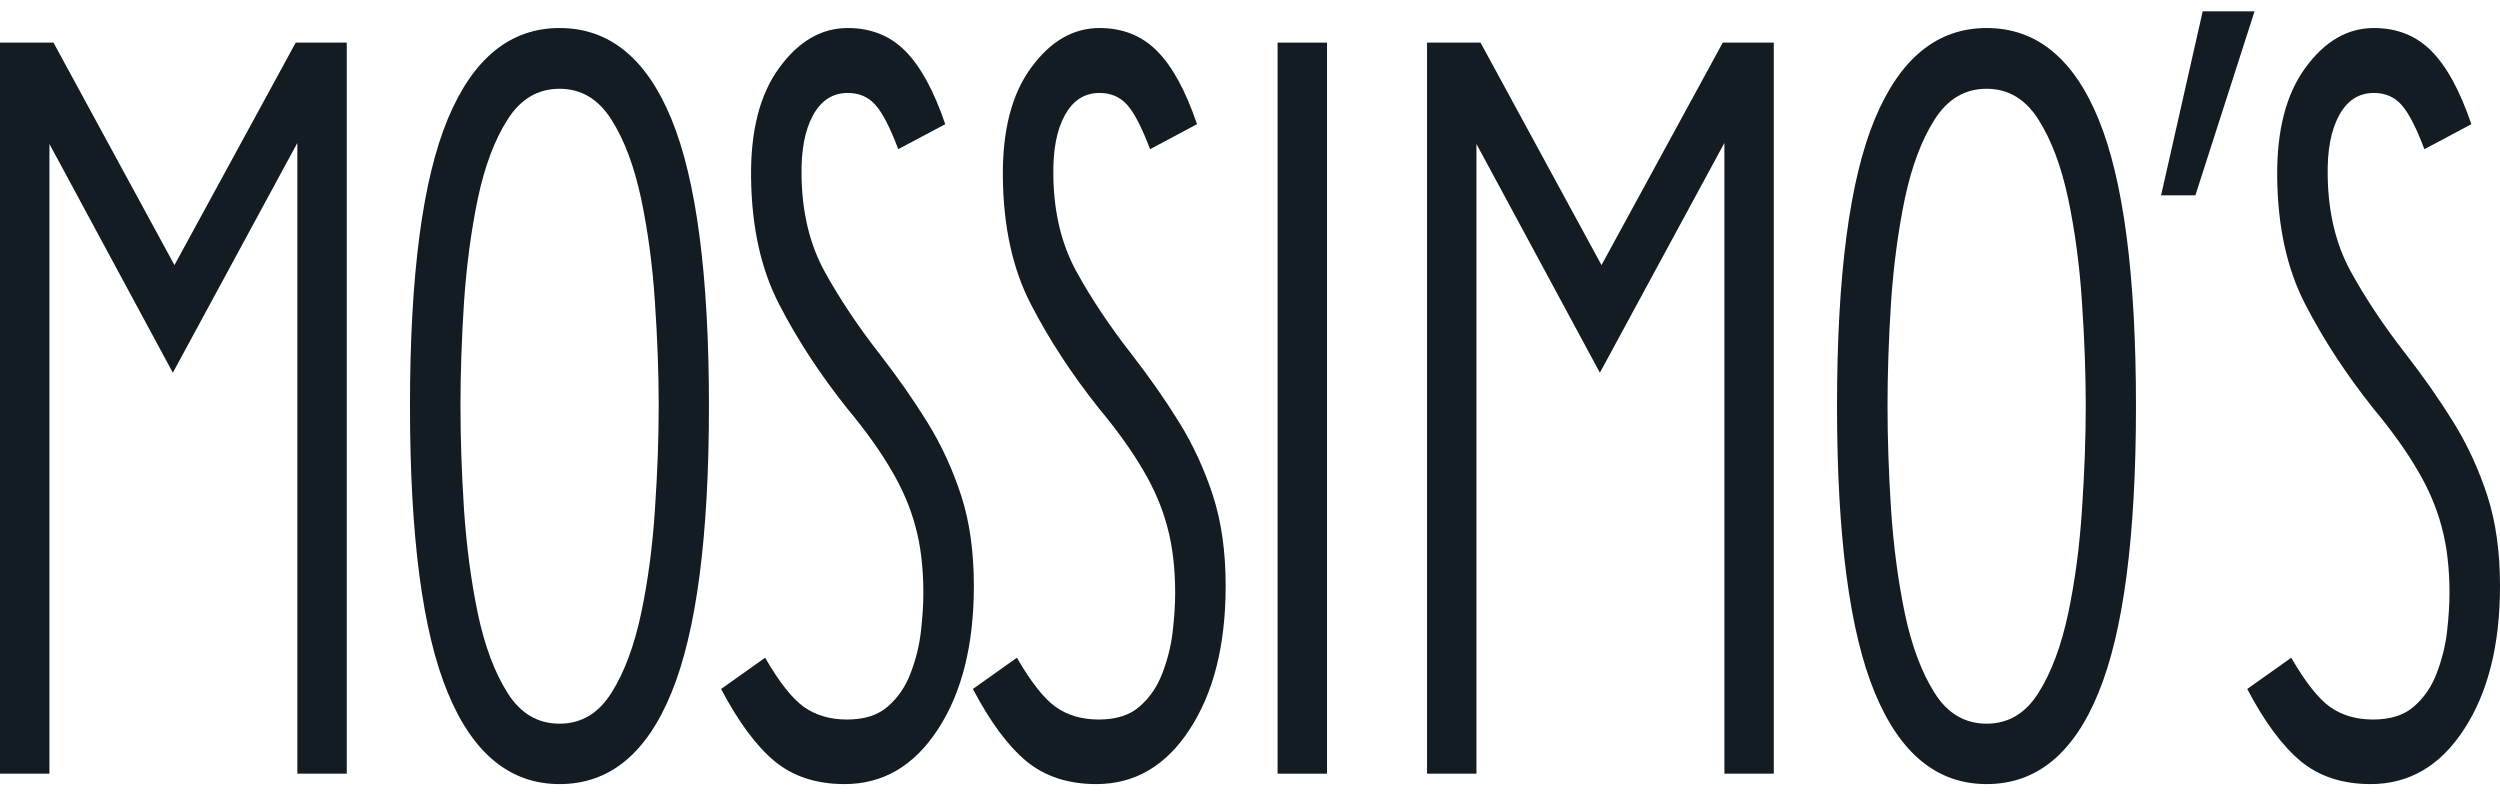
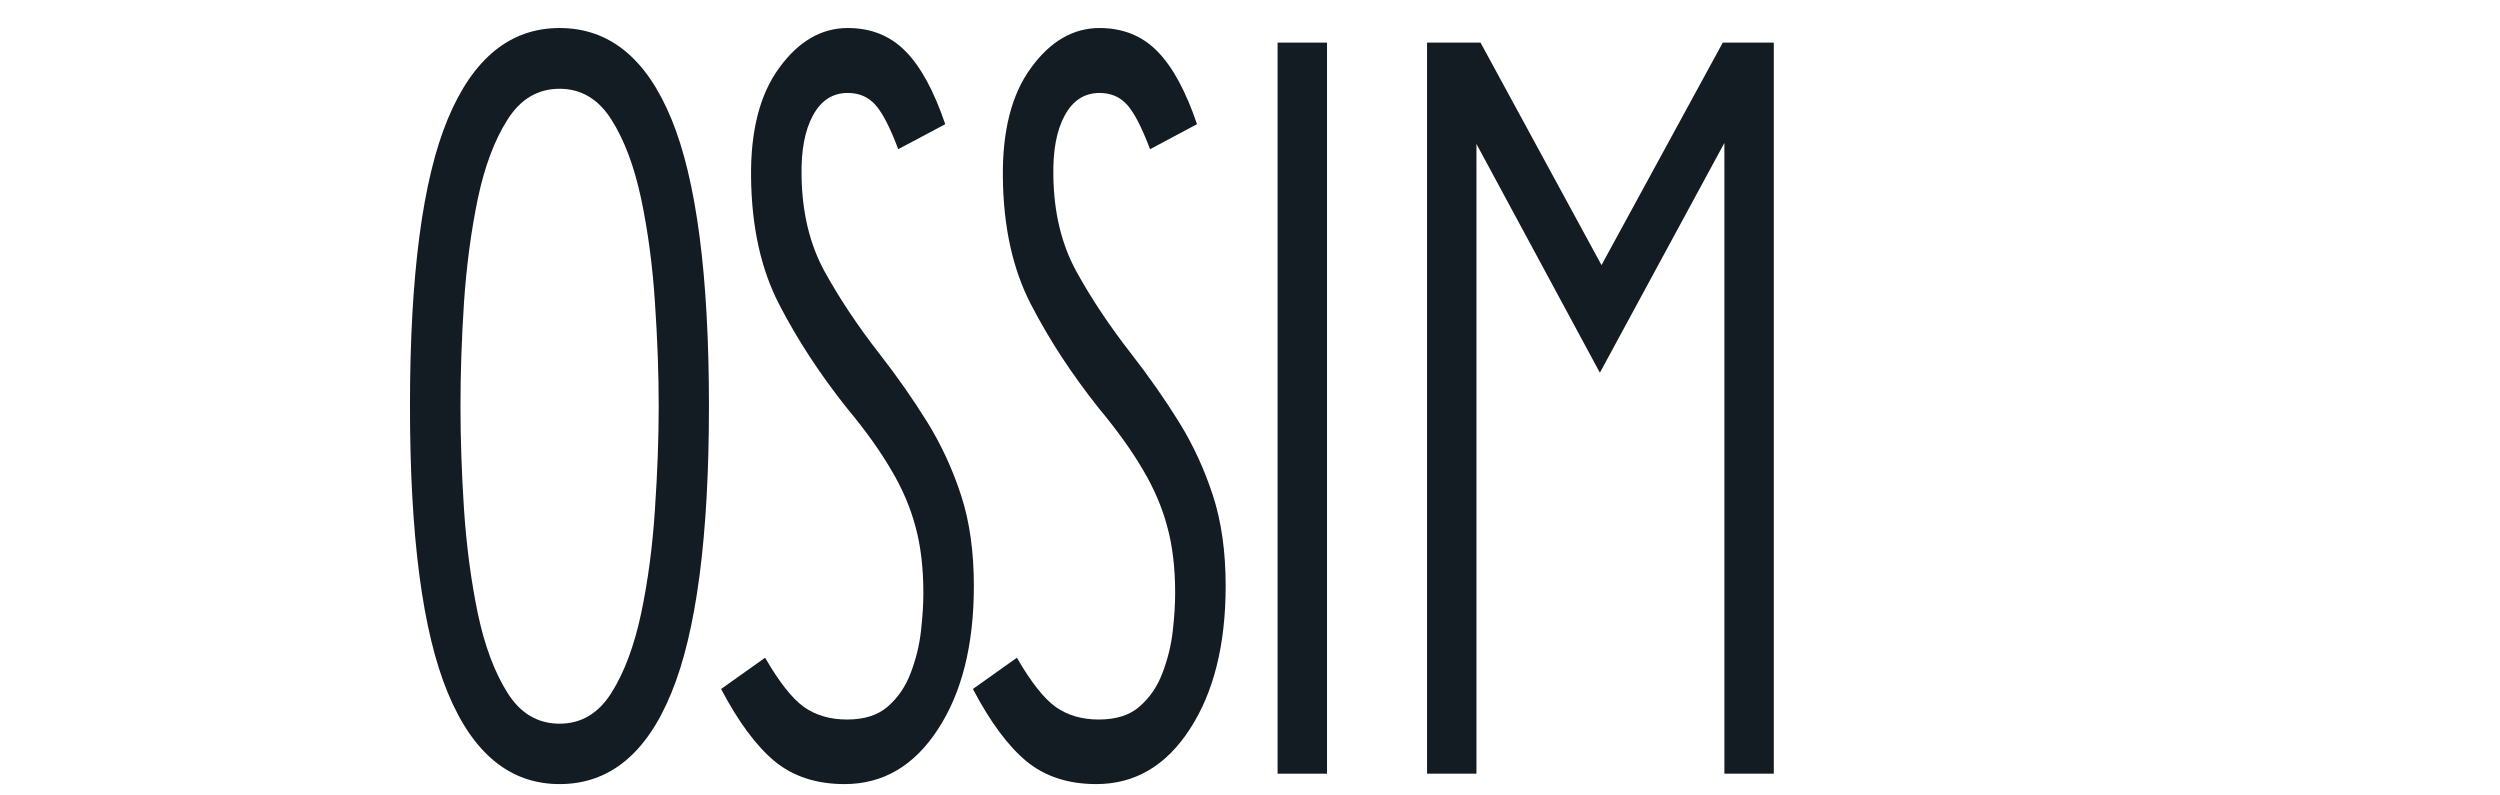
<svg xmlns="http://www.w3.org/2000/svg" width="110" height="35" viewBox="0 0 110 35" fill="none">
-   <path d="M15.258 1.875V34.042H13.083V6.289L7.605 16.4L2.175 6.335V34.042H0V1.875H2.353L7.676 11.665L13.012 1.875H15.258Z" fill="#131B23" />
  <path d="M24.622 34.5C22.451 34.5 20.811 33.164 19.703 30.483C18.592 27.806 18.039 23.602 18.039 17.867C18.039 12.116 18.592 7.904 19.703 5.235C20.811 2.57 22.451 1.233 24.622 1.233C26.809 1.233 28.448 2.57 29.542 5.235C30.641 7.904 31.194 12.116 31.194 17.867C31.194 23.602 30.641 27.806 29.542 30.483C28.448 33.164 26.809 34.5 24.622 34.5ZM24.622 31.842C25.573 31.842 26.333 31.392 26.904 30.483C27.474 29.578 27.908 28.413 28.211 26.985C28.511 25.561 28.713 24.037 28.817 22.418C28.927 20.799 28.983 19.283 28.983 17.867C28.983 16.431 28.927 14.911 28.817 13.3C28.713 11.692 28.511 10.176 28.211 8.748C27.908 7.324 27.474 6.163 26.904 5.266C26.333 4.361 25.573 3.906 24.622 3.906C23.663 3.906 22.899 4.361 22.329 5.266C21.759 6.163 21.322 7.324 21.022 8.748C20.728 10.176 20.526 11.692 20.416 13.3C20.312 14.911 20.261 16.431 20.261 17.867C20.261 19.283 20.312 20.799 20.416 22.418C20.526 24.037 20.728 25.561 21.022 26.985C21.322 28.413 21.759 29.578 22.329 30.483C22.899 31.392 23.663 31.842 24.622 31.842Z" fill="#131B23" />
  <path d="M38.703 15.576C39.488 16.584 40.189 17.588 40.807 18.585C41.425 19.585 41.918 20.658 42.292 21.807C42.663 22.949 42.85 24.274 42.85 25.779C42.85 28.375 42.322 30.479 41.27 32.087C40.224 33.698 38.852 34.5 37.159 34.5C35.923 34.5 34.895 34.164 34.081 33.492C33.273 32.82 32.489 31.762 31.728 30.315L33.665 28.94C34.283 30.009 34.853 30.735 35.376 31.109C35.899 31.476 36.529 31.659 37.266 31.659C38.032 31.659 38.635 31.468 39.072 31.079C39.514 30.693 39.847 30.204 40.07 29.612C40.299 29.013 40.45 28.402 40.521 27.779C40.593 27.149 40.628 26.588 40.628 26.099C40.628 24.992 40.513 24.018 40.284 23.182C40.061 22.338 39.705 21.502 39.214 20.677C38.73 19.845 38.08 18.936 37.266 17.958C36.077 16.462 35.082 14.942 34.283 13.391C33.481 11.845 33.071 9.981 33.047 7.801C33.023 5.754 33.433 4.151 34.283 2.99C35.13 1.821 36.137 1.233 37.301 1.233C38.329 1.233 39.179 1.577 39.844 2.257C40.51 2.929 41.092 3.998 41.591 5.464L39.523 6.564C39.167 5.617 38.834 4.972 38.525 4.624C38.216 4.269 37.806 4.09 37.301 4.09C36.636 4.09 36.125 4.422 35.768 5.082C35.412 5.735 35.245 6.625 35.269 7.755C35.293 9.355 35.629 10.749 36.279 11.94C36.936 13.132 37.744 14.346 38.703 15.576Z" fill="#131B23" />
  <path d="M49.782 15.576C50.566 16.584 51.267 17.588 51.885 18.585C52.503 19.585 52.996 20.658 53.37 21.807C53.742 22.949 53.929 24.274 53.929 25.779C53.929 28.375 53.4 30.479 52.349 32.087C51.303 33.698 49.93 34.5 48.237 34.5C47.001 34.5 45.973 34.164 45.159 33.492C44.351 32.82 43.567 31.762 42.807 30.315L44.743 28.94C45.361 30.009 45.932 30.735 46.455 31.109C46.977 31.476 47.607 31.659 48.344 31.659C49.111 31.659 49.714 31.468 50.15 31.079C50.593 30.693 50.926 30.204 51.148 29.612C51.377 29.013 51.529 28.402 51.6 27.779C51.671 27.149 51.707 26.588 51.707 26.099C51.707 24.992 51.591 24.018 51.362 23.182C51.139 22.338 50.783 21.502 50.293 20.677C49.809 19.845 49.158 18.936 48.344 17.958C47.156 16.462 46.161 14.942 45.361 13.391C44.559 11.845 44.149 9.981 44.126 7.801C44.102 5.754 44.512 4.151 45.361 2.99C46.208 1.821 47.215 1.233 48.38 1.233C49.407 1.233 50.257 1.577 50.923 2.257C51.588 2.929 52.17 3.998 52.669 5.464L50.602 6.564C50.245 5.617 49.913 4.972 49.604 4.624C49.295 4.269 48.885 4.09 48.38 4.09C47.714 4.09 47.203 4.422 46.847 5.082C46.49 5.735 46.324 6.625 46.348 7.755C46.371 9.355 46.707 10.749 47.358 11.94C48.014 13.132 48.822 14.346 49.782 15.576Z" fill="#131B23" />
  <path d="M56.214 1.875H58.389V34.042H56.214V1.875Z" fill="#131B23" />
  <path d="M78.047 1.875V34.042H75.873V6.289L70.395 16.4L64.964 6.335V34.042H62.79V1.875H65.143L70.466 11.665L75.802 1.875H78.047Z" fill="#131B23" />
-   <path d="M87.412 34.5C85.24 34.5 83.601 33.164 82.493 30.483C81.382 27.806 80.829 23.602 80.829 17.867C80.829 12.116 81.382 7.904 82.493 5.235C83.601 2.57 85.24 1.233 87.412 1.233C89.598 1.233 91.238 2.57 92.332 5.235C93.431 7.904 93.983 12.116 93.983 17.867C93.983 23.602 93.431 27.806 92.332 30.483C91.238 33.164 89.598 34.5 87.412 34.5ZM87.412 31.842C88.363 31.842 89.123 31.392 89.694 30.483C90.264 29.578 90.698 28.413 91.001 26.985C91.301 25.561 91.503 24.037 91.607 22.418C91.716 20.799 91.773 19.283 91.773 17.867C91.773 16.431 91.716 14.911 91.607 13.3C91.503 11.692 91.301 10.176 91.001 8.748C90.698 7.324 90.264 6.163 89.694 5.266C89.123 4.361 88.363 3.906 87.412 3.906C86.453 3.906 85.689 4.361 85.119 5.266C84.548 6.163 84.112 7.324 83.811 8.748C83.517 10.176 83.315 11.692 83.206 13.3C83.102 14.911 83.051 16.431 83.051 17.867C83.051 19.283 83.102 20.799 83.206 22.418C83.315 24.037 83.517 25.561 83.811 26.985C84.112 28.413 84.548 29.578 85.119 30.483C85.689 31.392 86.453 31.842 87.412 31.842Z" fill="#131B23" />
-   <path d="M96.597 8.595H95.088L96.918 0.5H99.2L96.597 8.595Z" fill="#131B23" />
-   <path d="M105.853 15.576C106.637 16.584 107.338 17.588 107.956 18.585C108.574 19.585 109.067 20.658 109.442 21.807C109.813 22.949 110 24.274 110 25.779C110 28.375 109.471 30.479 108.42 32.087C107.374 33.698 106.001 34.5 104.308 34.5C103.072 34.5 102.044 34.164 101.23 33.492C100.422 32.82 99.638 31.762 98.878 30.315L100.815 28.94C101.432 30.009 102.003 30.735 102.526 31.109C103.049 31.476 103.678 31.659 104.415 31.659C105.182 31.659 105.785 31.468 106.221 31.079C106.664 30.693 106.997 30.204 107.219 29.612C107.448 29.013 107.6 28.402 107.671 27.779C107.742 27.149 107.778 26.588 107.778 26.099C107.778 24.992 107.662 24.018 107.433 23.182C107.211 22.338 106.854 21.502 106.364 20.677C105.88 19.845 105.229 18.936 104.415 17.958C103.227 16.462 102.232 14.942 101.432 13.391C100.63 11.845 100.22 9.981 100.197 7.801C100.173 5.754 100.583 4.151 101.432 2.99C102.279 1.821 103.286 1.233 104.451 1.233C105.479 1.233 106.328 1.577 106.994 2.257C107.659 2.929 108.241 3.998 108.74 5.464L106.673 6.564C106.316 5.617 105.984 4.972 105.675 4.624C105.366 4.269 104.956 4.09 104.451 4.09C103.785 4.09 103.274 4.422 102.918 5.082C102.561 5.735 102.395 6.625 102.419 7.755C102.443 9.355 102.778 10.749 103.429 11.94C104.085 13.132 104.893 14.346 105.853 15.576Z" fill="#131B23" />
</svg>